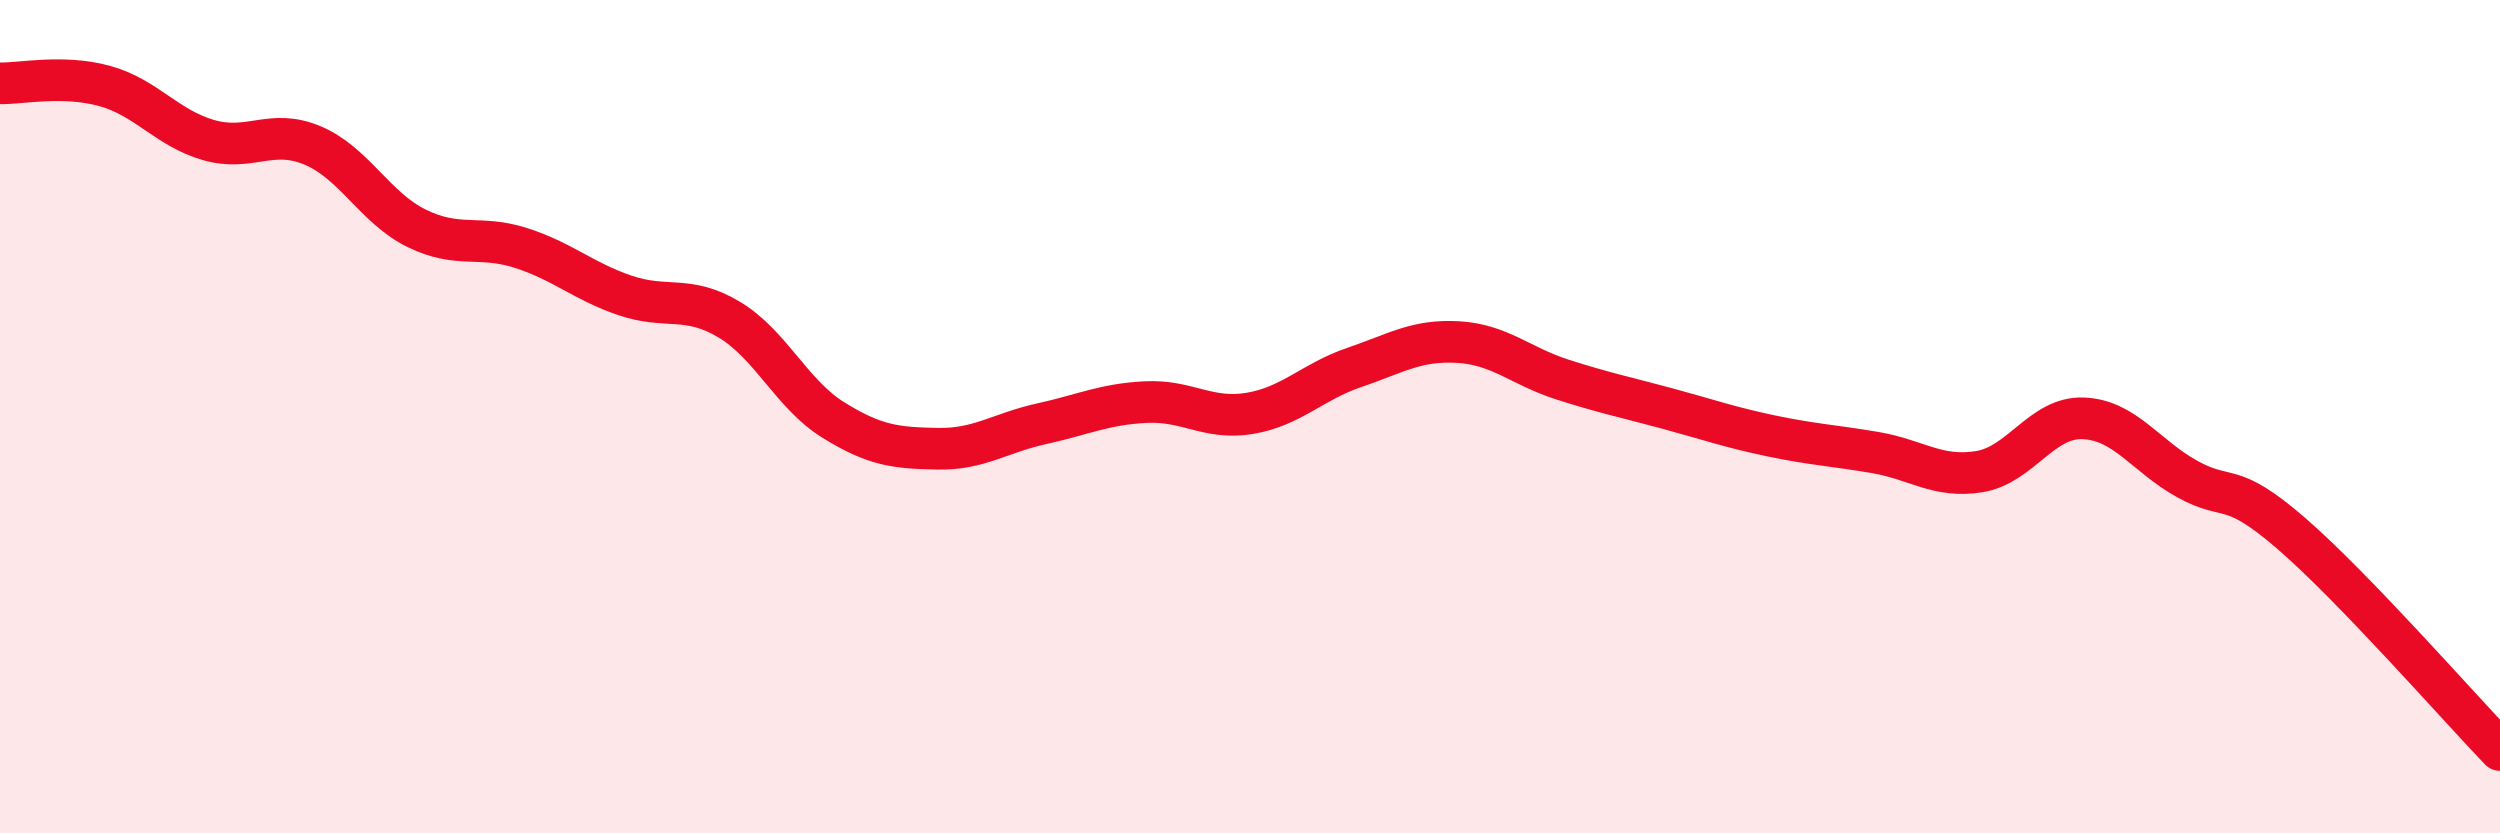
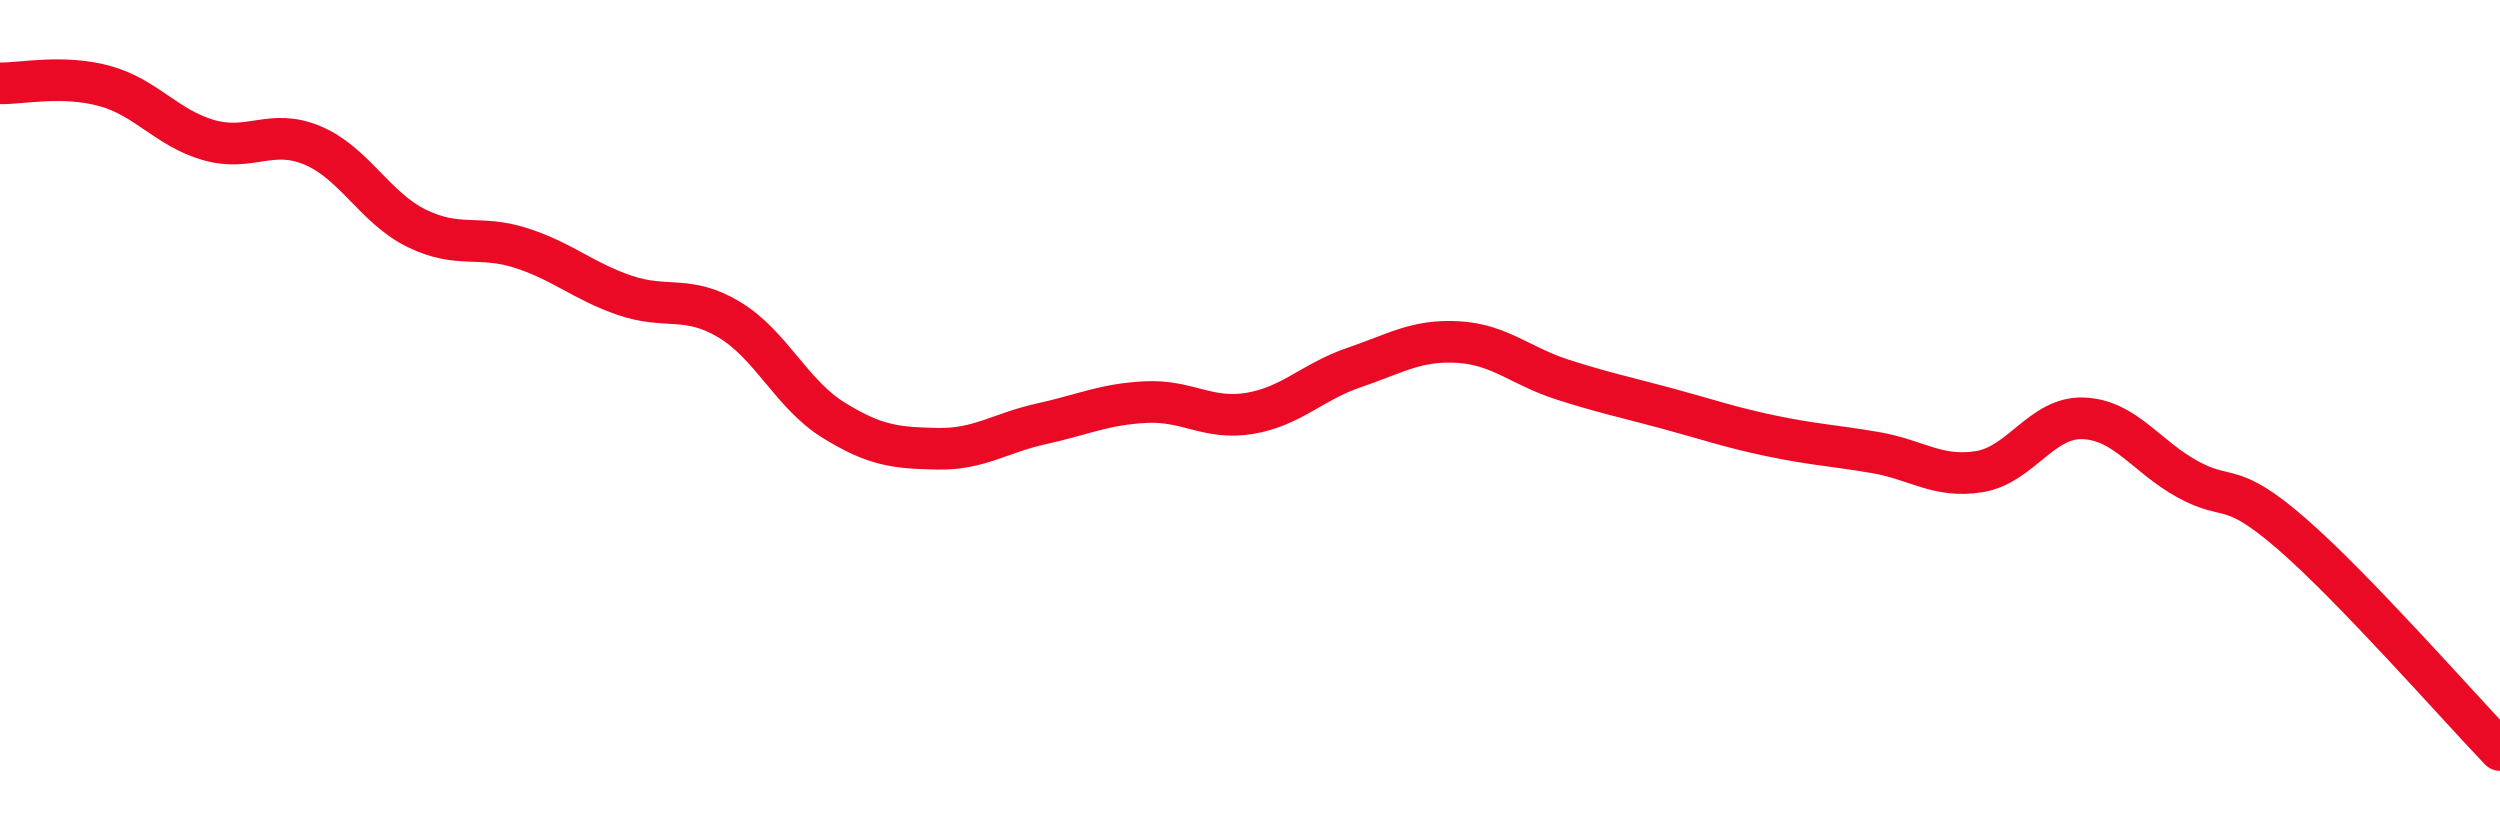
<svg xmlns="http://www.w3.org/2000/svg" width="60" height="20" viewBox="0 0 60 20">
-   <path d="M 0,2 C 0.5,2.01 1.5,1.79 2.5,2.06 C 3.5,2.33 4,3.07 5,3.36 C 6,3.65 6.5,3.07 7.5,3.49 C 8.5,3.91 9,4.99 10,5.48 C 11,5.97 11.5,5.63 12.5,5.95 C 13.5,6.27 14,6.75 15,7.09 C 16,7.43 16.5,7.07 17.5,7.67 C 18.5,8.27 19,9.46 20,10.08 C 21,10.7 21.5,10.75 22.5,10.77 C 23.5,10.79 24,10.39 25,10.17 C 26,9.95 26.5,9.7 27.5,9.65 C 28.5,9.6 29,10.09 30,9.92 C 31,9.75 31.5,9.16 32.5,8.82 C 33.5,8.48 34,8.15 35,8.21 C 36,8.27 36.5,8.79 37.5,9.11 C 38.5,9.43 39,9.53 40,9.8 C 41,10.07 41.5,10.25 42.5,10.46 C 43.5,10.67 44,10.69 45,10.86 C 46,11.03 46.5,11.48 47.5,11.32 C 48.5,11.16 49,10 50,10.04 C 51,10.08 51.5,10.95 52.5,11.5 C 53.5,12.05 53.5,11.51 55,12.81 C 56.5,14.11 59,16.96 60,18L60 20L0 20Z" fill="#EB0A25" opacity="0.1" stroke-linecap="round" stroke-linejoin="round" />
  <path d="M 0,2 C 0.5,2.01 1.5,1.79 2.5,2.06 C 3.5,2.33 4,3.07 5,3.36 C 6,3.65 6.5,3.07 7.5,3.49 C 8.5,3.91 9,4.99 10,5.48 C 11,5.97 11.5,5.63 12.5,5.95 C 13.5,6.27 14,6.75 15,7.09 C 16,7.43 16.5,7.07 17.5,7.67 C 18.5,8.27 19,9.46 20,10.08 C 21,10.7 21.5,10.75 22.5,10.77 C 23.5,10.79 24,10.39 25,10.17 C 26,9.95 26.5,9.7 27.5,9.65 C 28.5,9.6 29,10.09 30,9.92 C 31,9.75 31.5,9.16 32.5,8.82 C 33.5,8.48 34,8.15 35,8.21 C 36,8.27 36.5,8.79 37.5,9.11 C 38.5,9.43 39,9.53 40,9.8 C 41,10.07 41.5,10.25 42.5,10.46 C 43.5,10.67 44,10.69 45,10.86 C 46,11.03 46.5,11.48 47.5,11.32 C 48.5,11.16 49,10 50,10.04 C 51,10.08 51.5,10.95 52.5,11.5 C 53.5,12.05 53.5,11.51 55,12.81 C 56.5,14.11 59,16.96 60,18" stroke="#EB0A25" stroke-width="1" fill="none" stroke-linecap="round" stroke-linejoin="round" />
</svg>